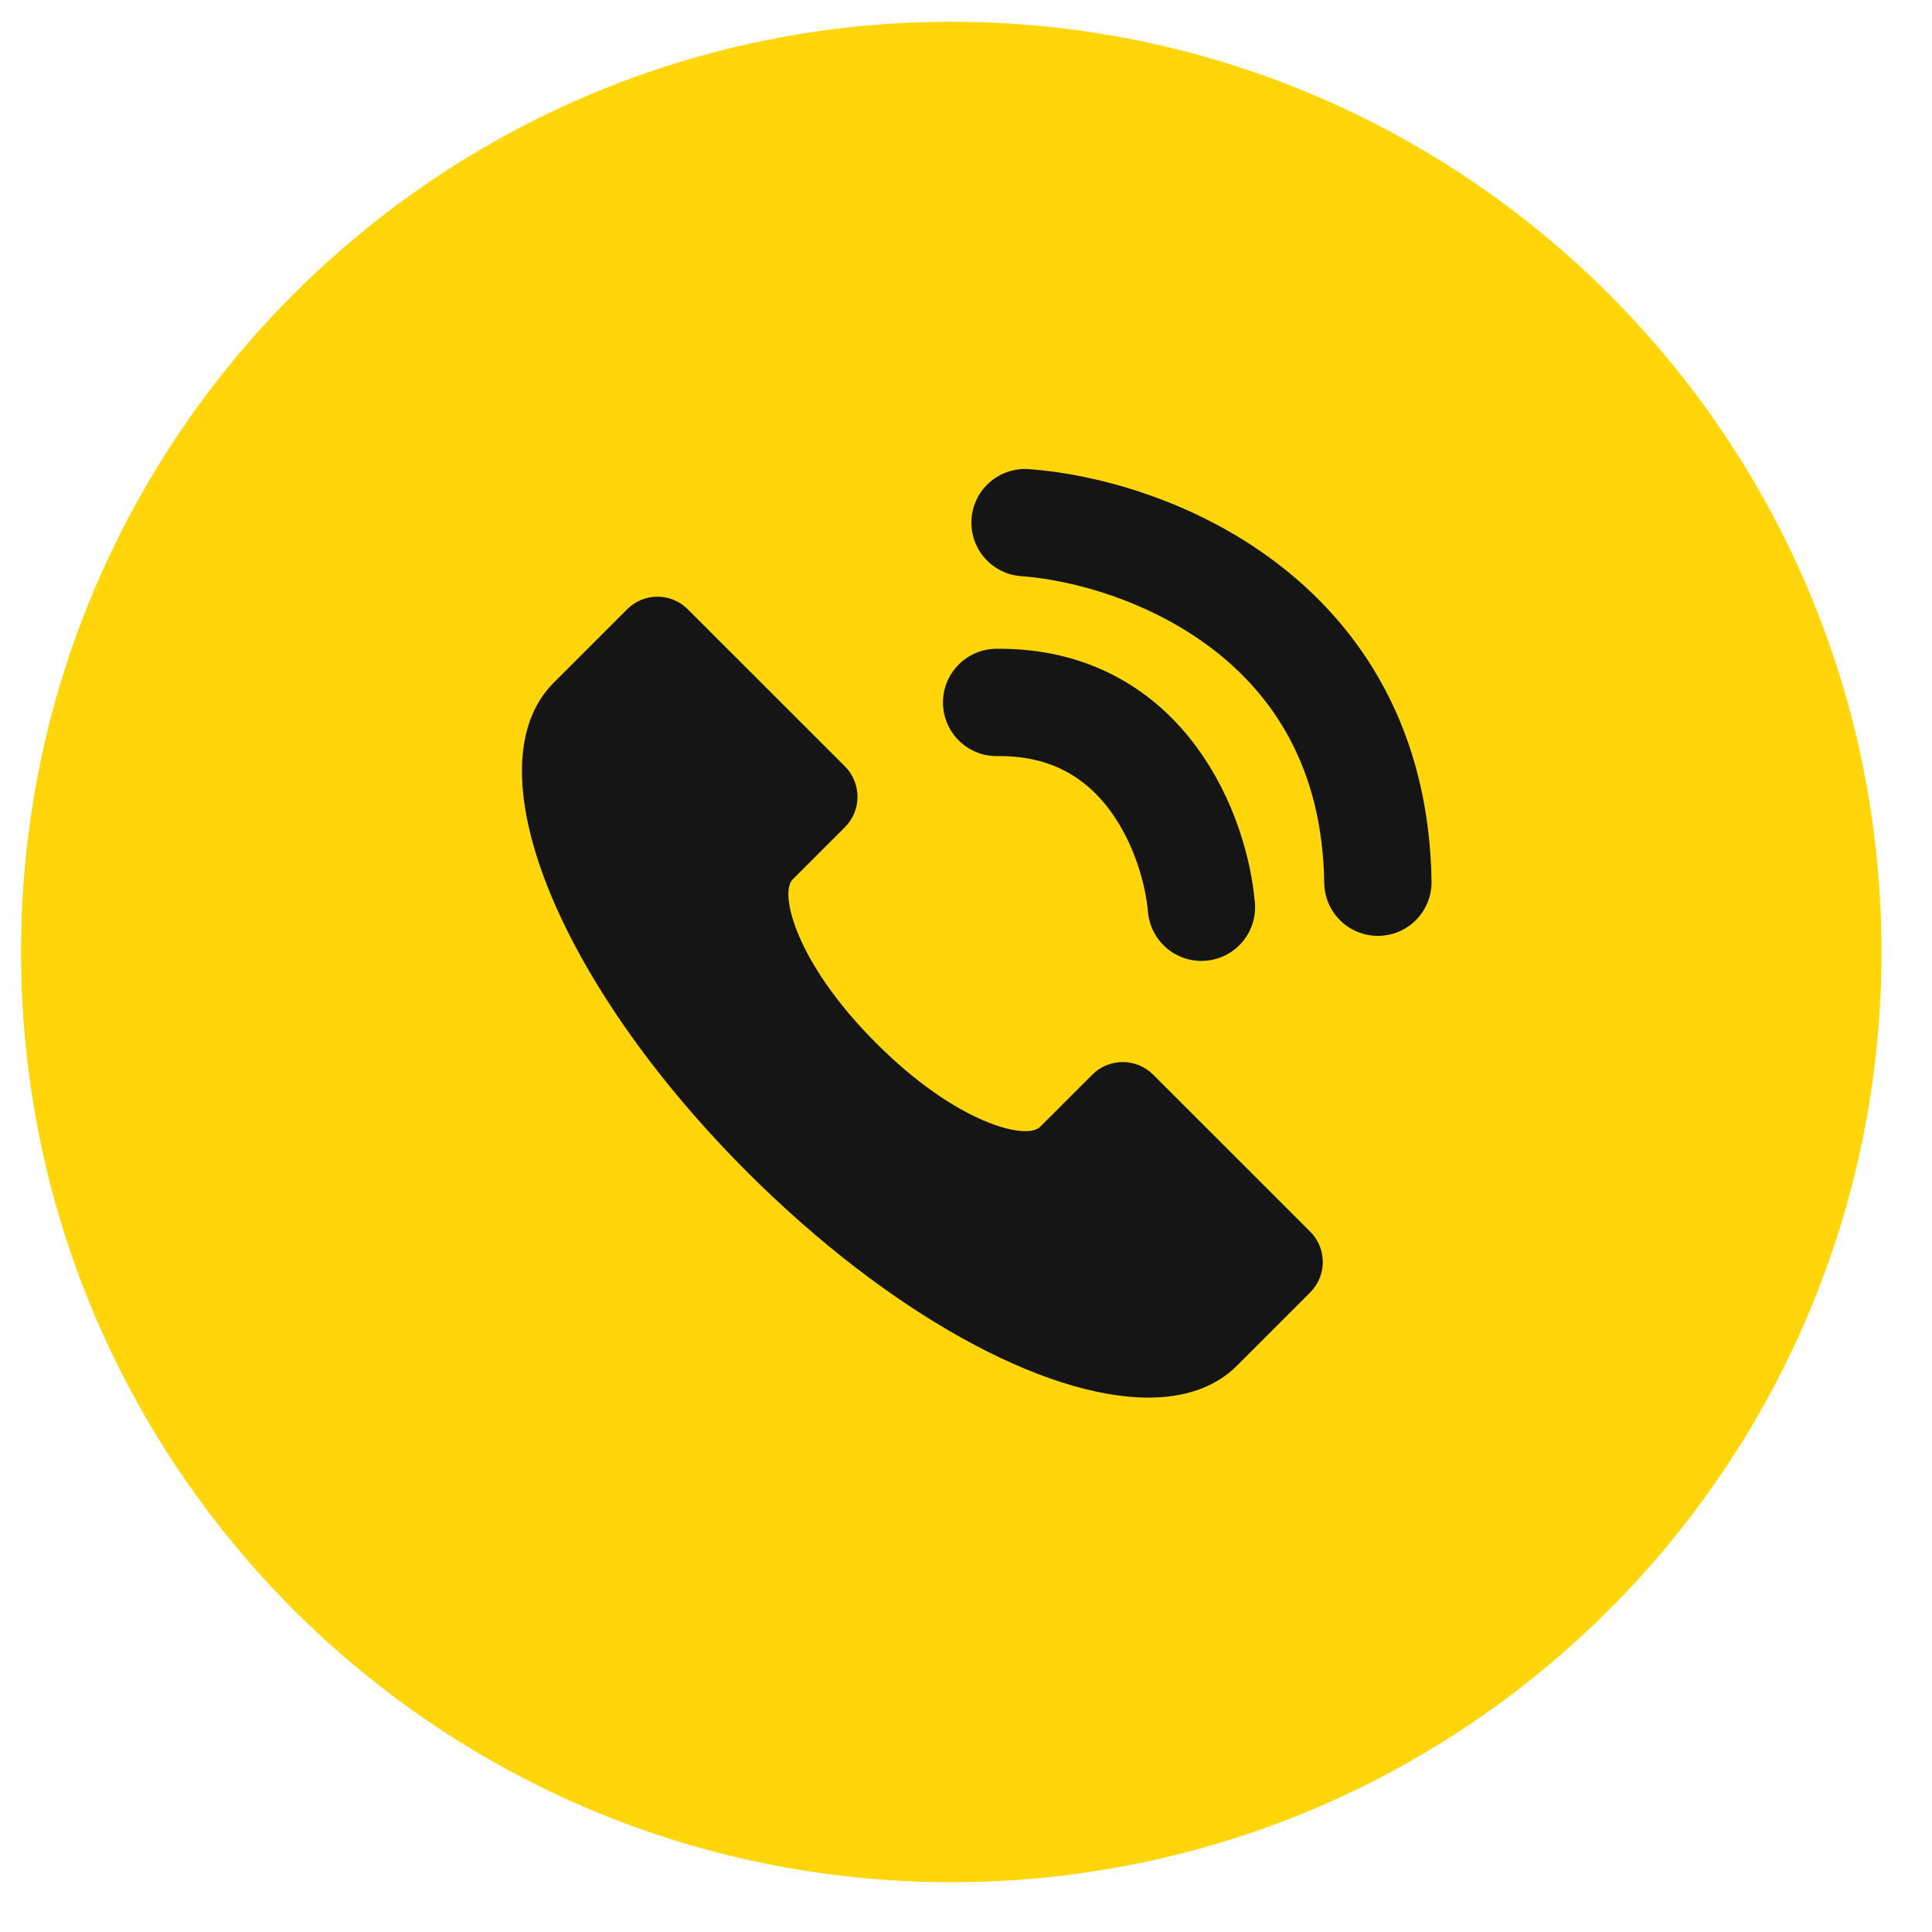
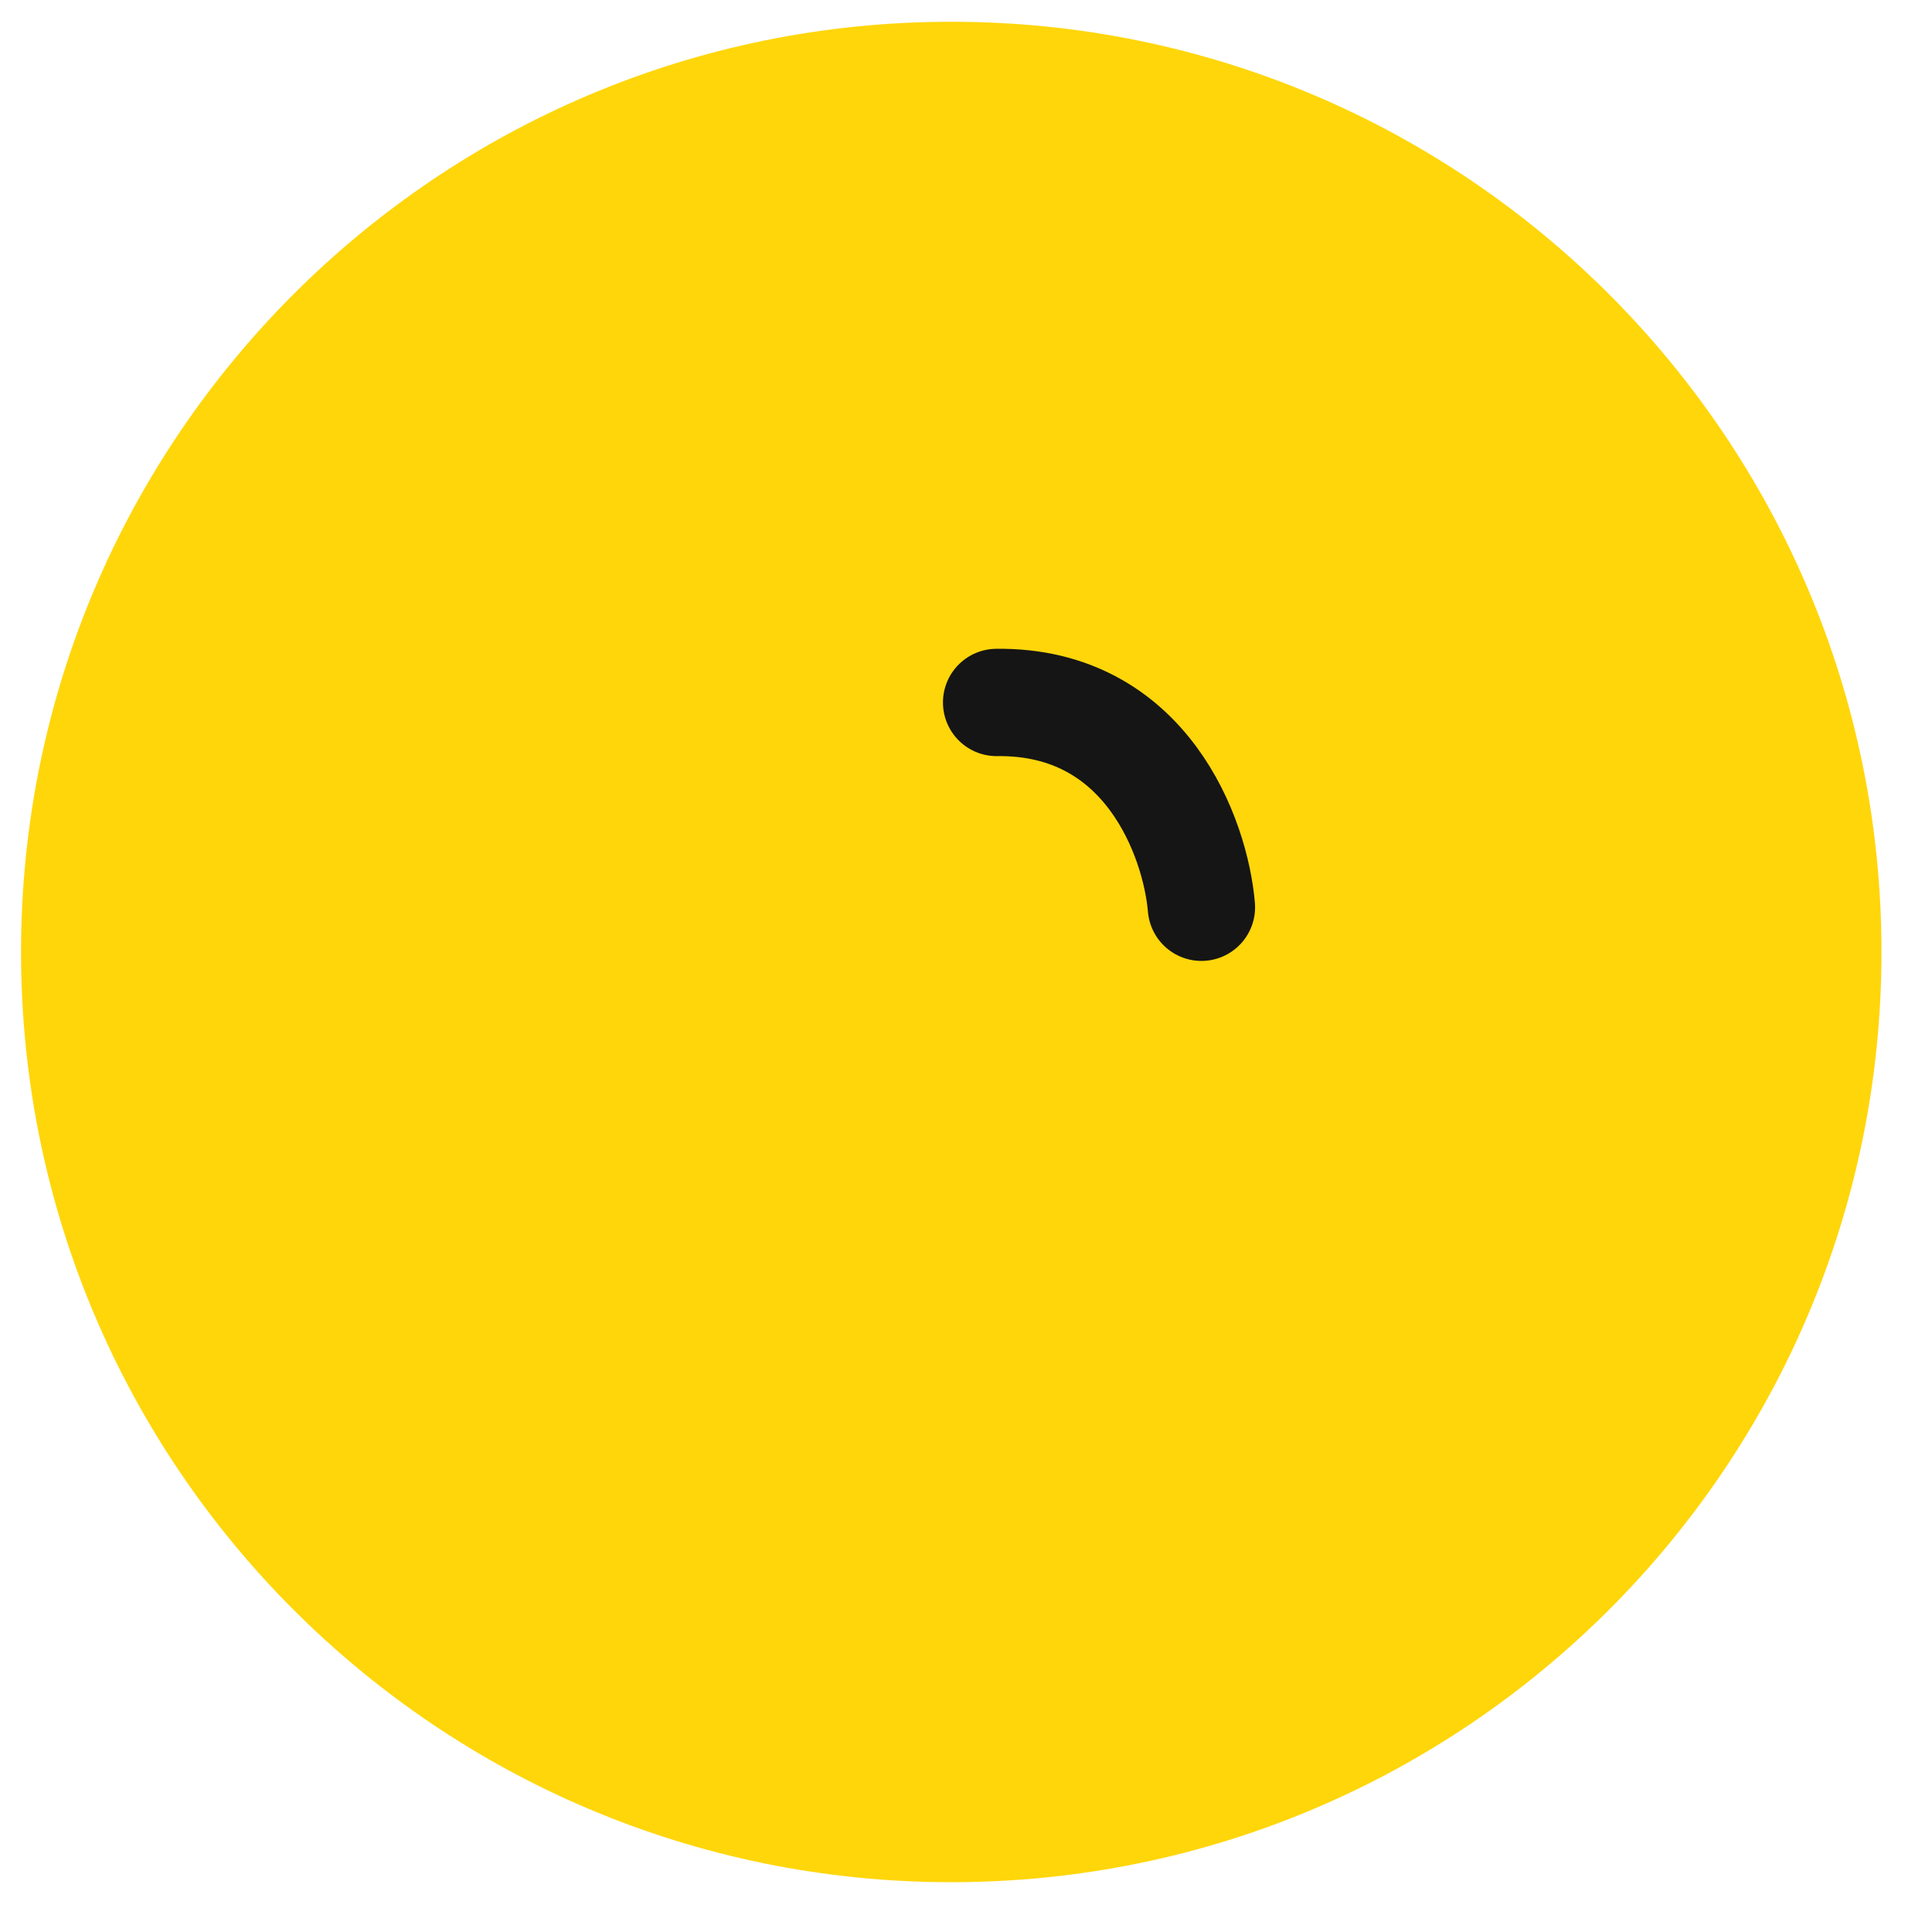
<svg xmlns="http://www.w3.org/2000/svg" width="27" height="27" viewBox="0 0 27 27" fill="none">
  <path d="M13.294 26.304C20.474 26.304 26.294 20.484 26.294 13.304C26.294 6.125 20.474 0.304 13.294 0.304C6.115 0.304 0.294 6.125 0.294 13.304C0.294 20.484 6.115 26.304 13.294 26.304Z" fill="#FFD60A" />
-   <path d="M18.312 17.214C18.424 17.326 18.486 17.477 18.486 17.636C18.486 17.797 18.424 17.948 18.312 18.06L17.284 19.088C16.985 19.387 16.56 19.532 16.049 19.532C14.591 19.532 12.427 18.363 10.444 16.381C7.767 13.704 6.578 10.7 7.738 9.541L8.765 8.514C8.999 8.28 9.377 8.28 9.611 8.514L11.808 10.71C12.042 10.944 12.042 11.326 11.808 11.56L11.077 12.291C10.886 12.482 11.126 13.463 12.246 14.579C13.362 15.699 14.344 15.94 14.534 15.749L15.266 15.018C15.499 14.784 15.881 14.784 16.115 15.018L18.312 17.214Z" fill="#151515" />
  <path d="M16.79 12.679C16.708 11.714 16.02 9.791 13.928 9.817" stroke="#151515" stroke-width="1.5" stroke-linecap="round" />
-   <path d="M14.325 7.304C15.946 7.42 19.202 8.587 19.256 12.329" stroke="#151515" stroke-width="1.5" stroke-linecap="round" />
</svg>